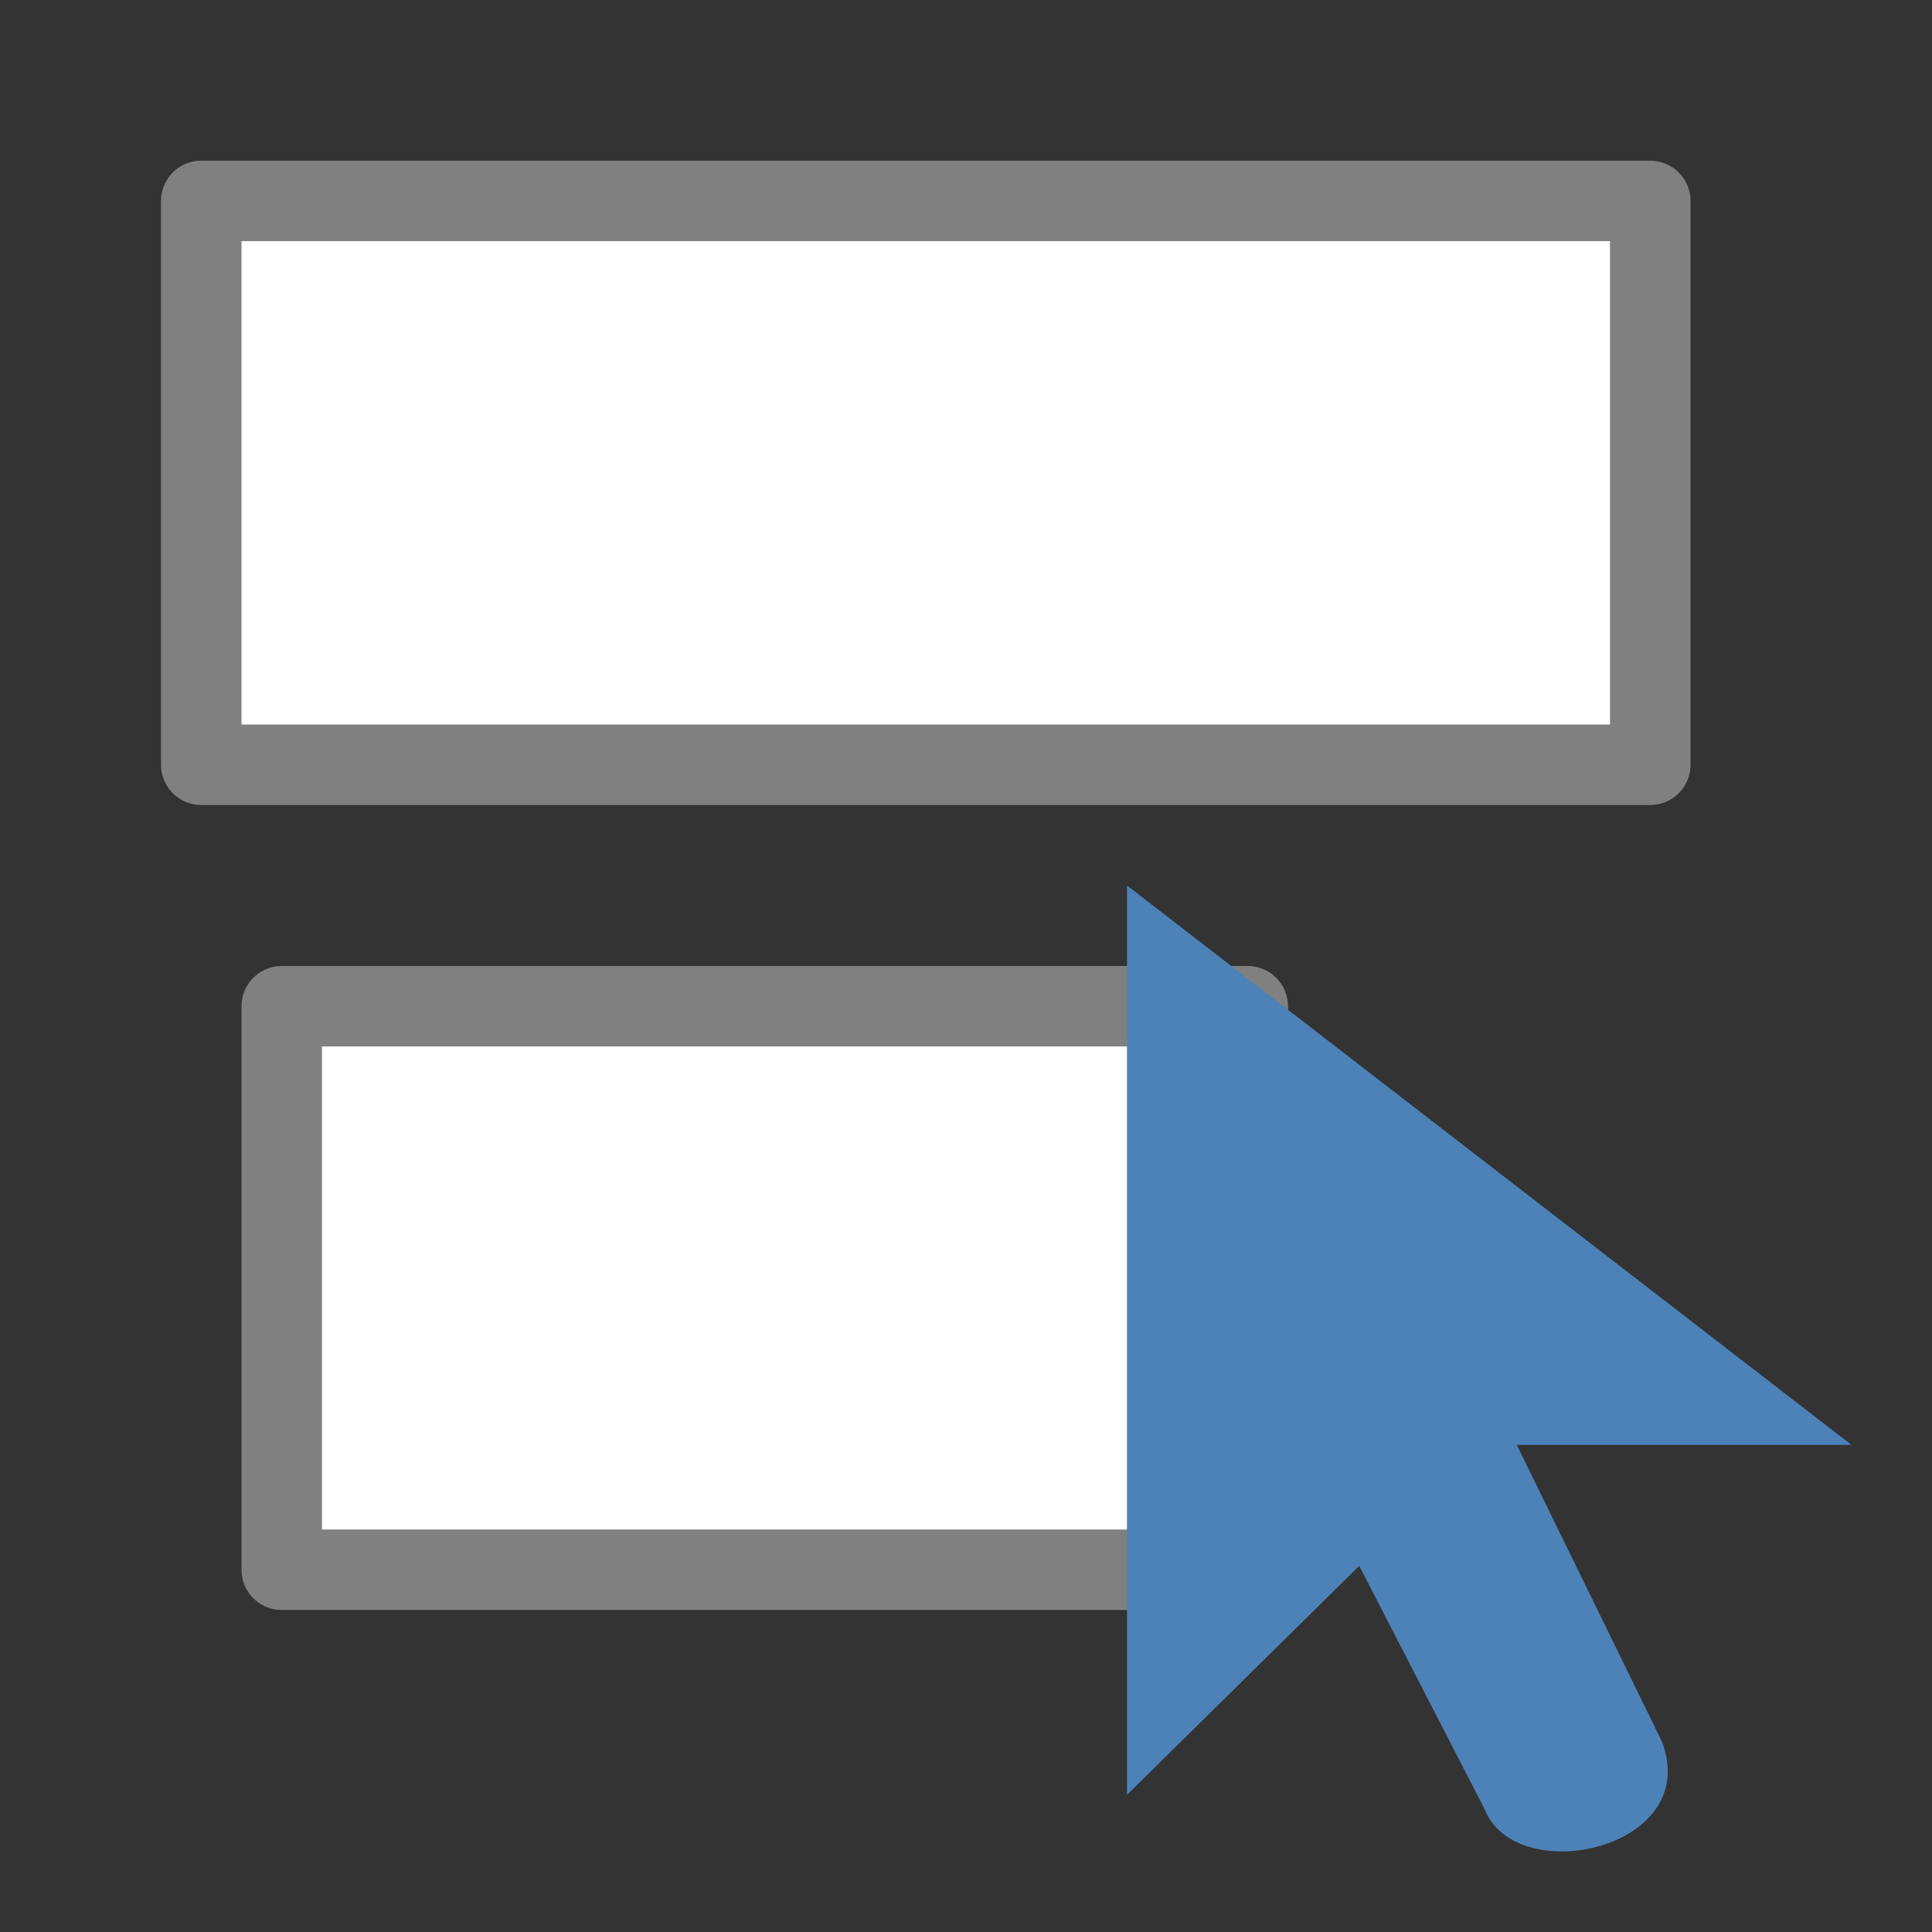
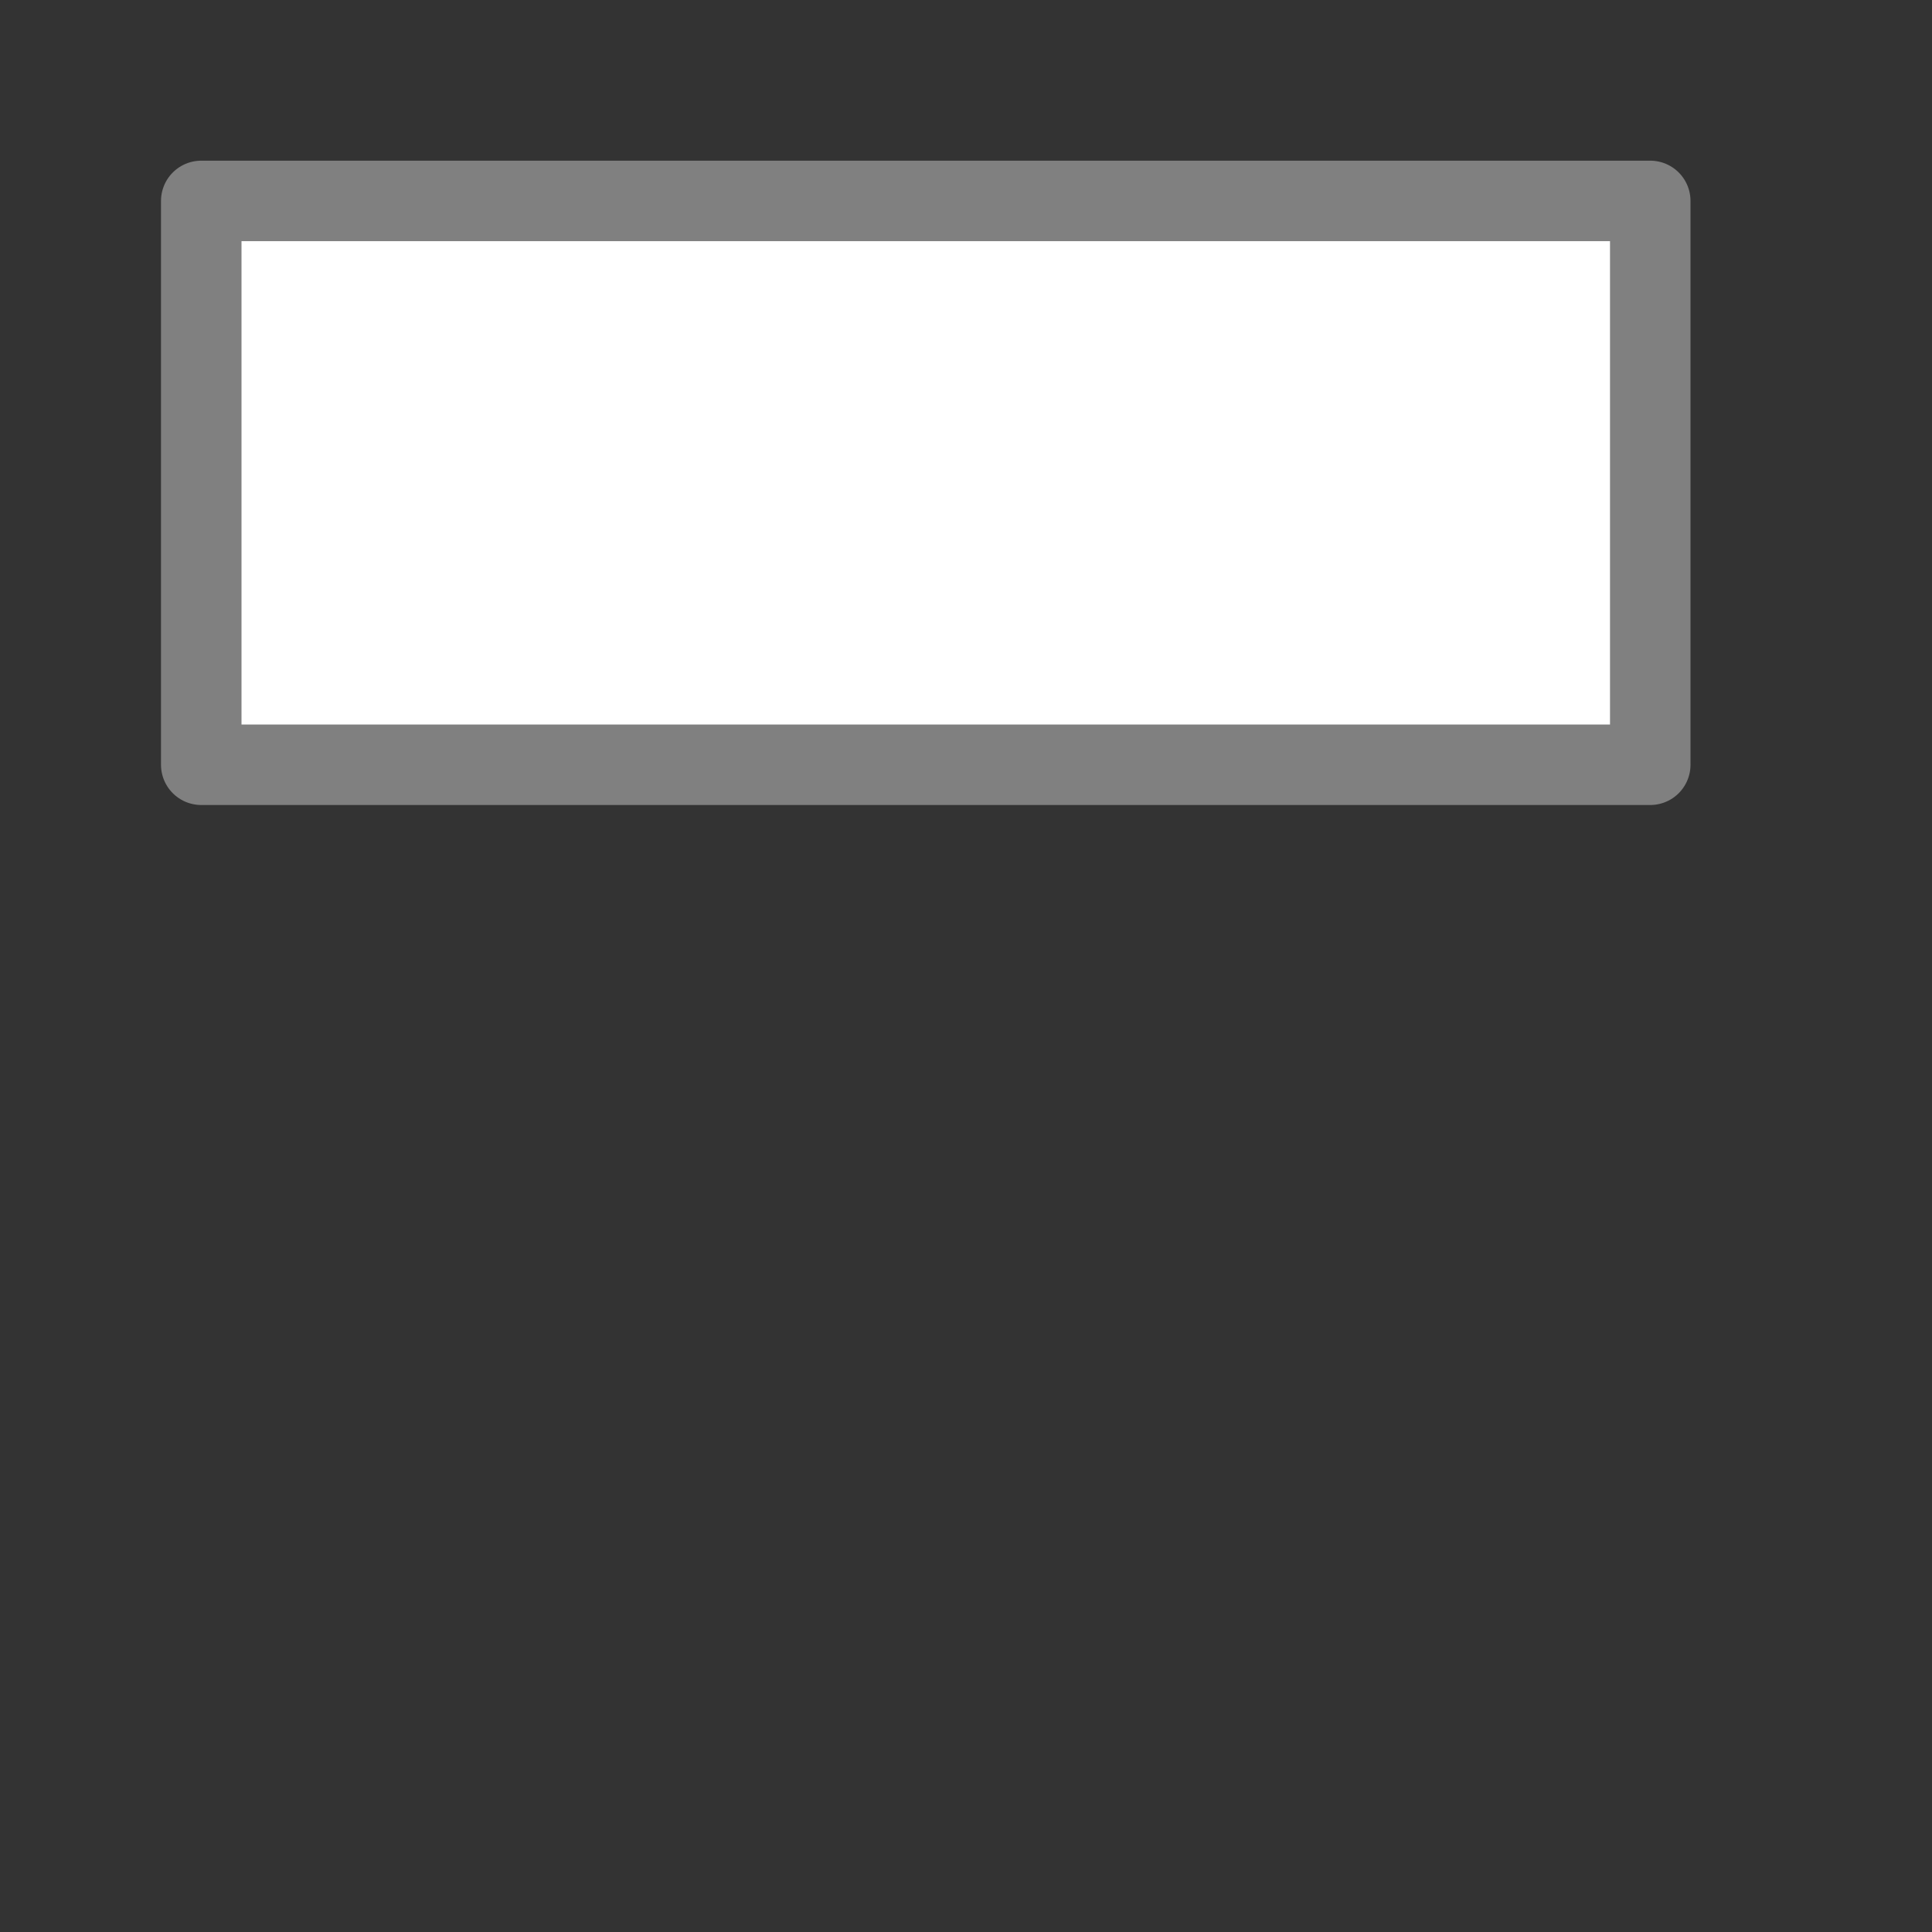
<svg xmlns="http://www.w3.org/2000/svg" viewBox="0 0 24 24">
  <rect x="0" y="0" width="24" height="24" fill="#333333" stroke="none" />
  <path d="m20.5 9.5h-18v-7.004h18z" style="fill:#fff;fill-rule:evenodd;stroke:#808080;stroke-width:1;stroke-linejoin:round;stroke-miterlimit:0" />
-   <path d="m15.5 19.5h-12v-7h12z" fill="#fff" stroke="#808080" stroke-linejoin="round" stroke-miterlimit="3" />
-   <path d="m14 11v11.296l2.885-2.844 1.555 3.017c.389 1.005 2.721.502 2.203-.839l-1.801-3.681h4.158z" fill="#4d82b8" fill-rule="evenodd" />
</svg>